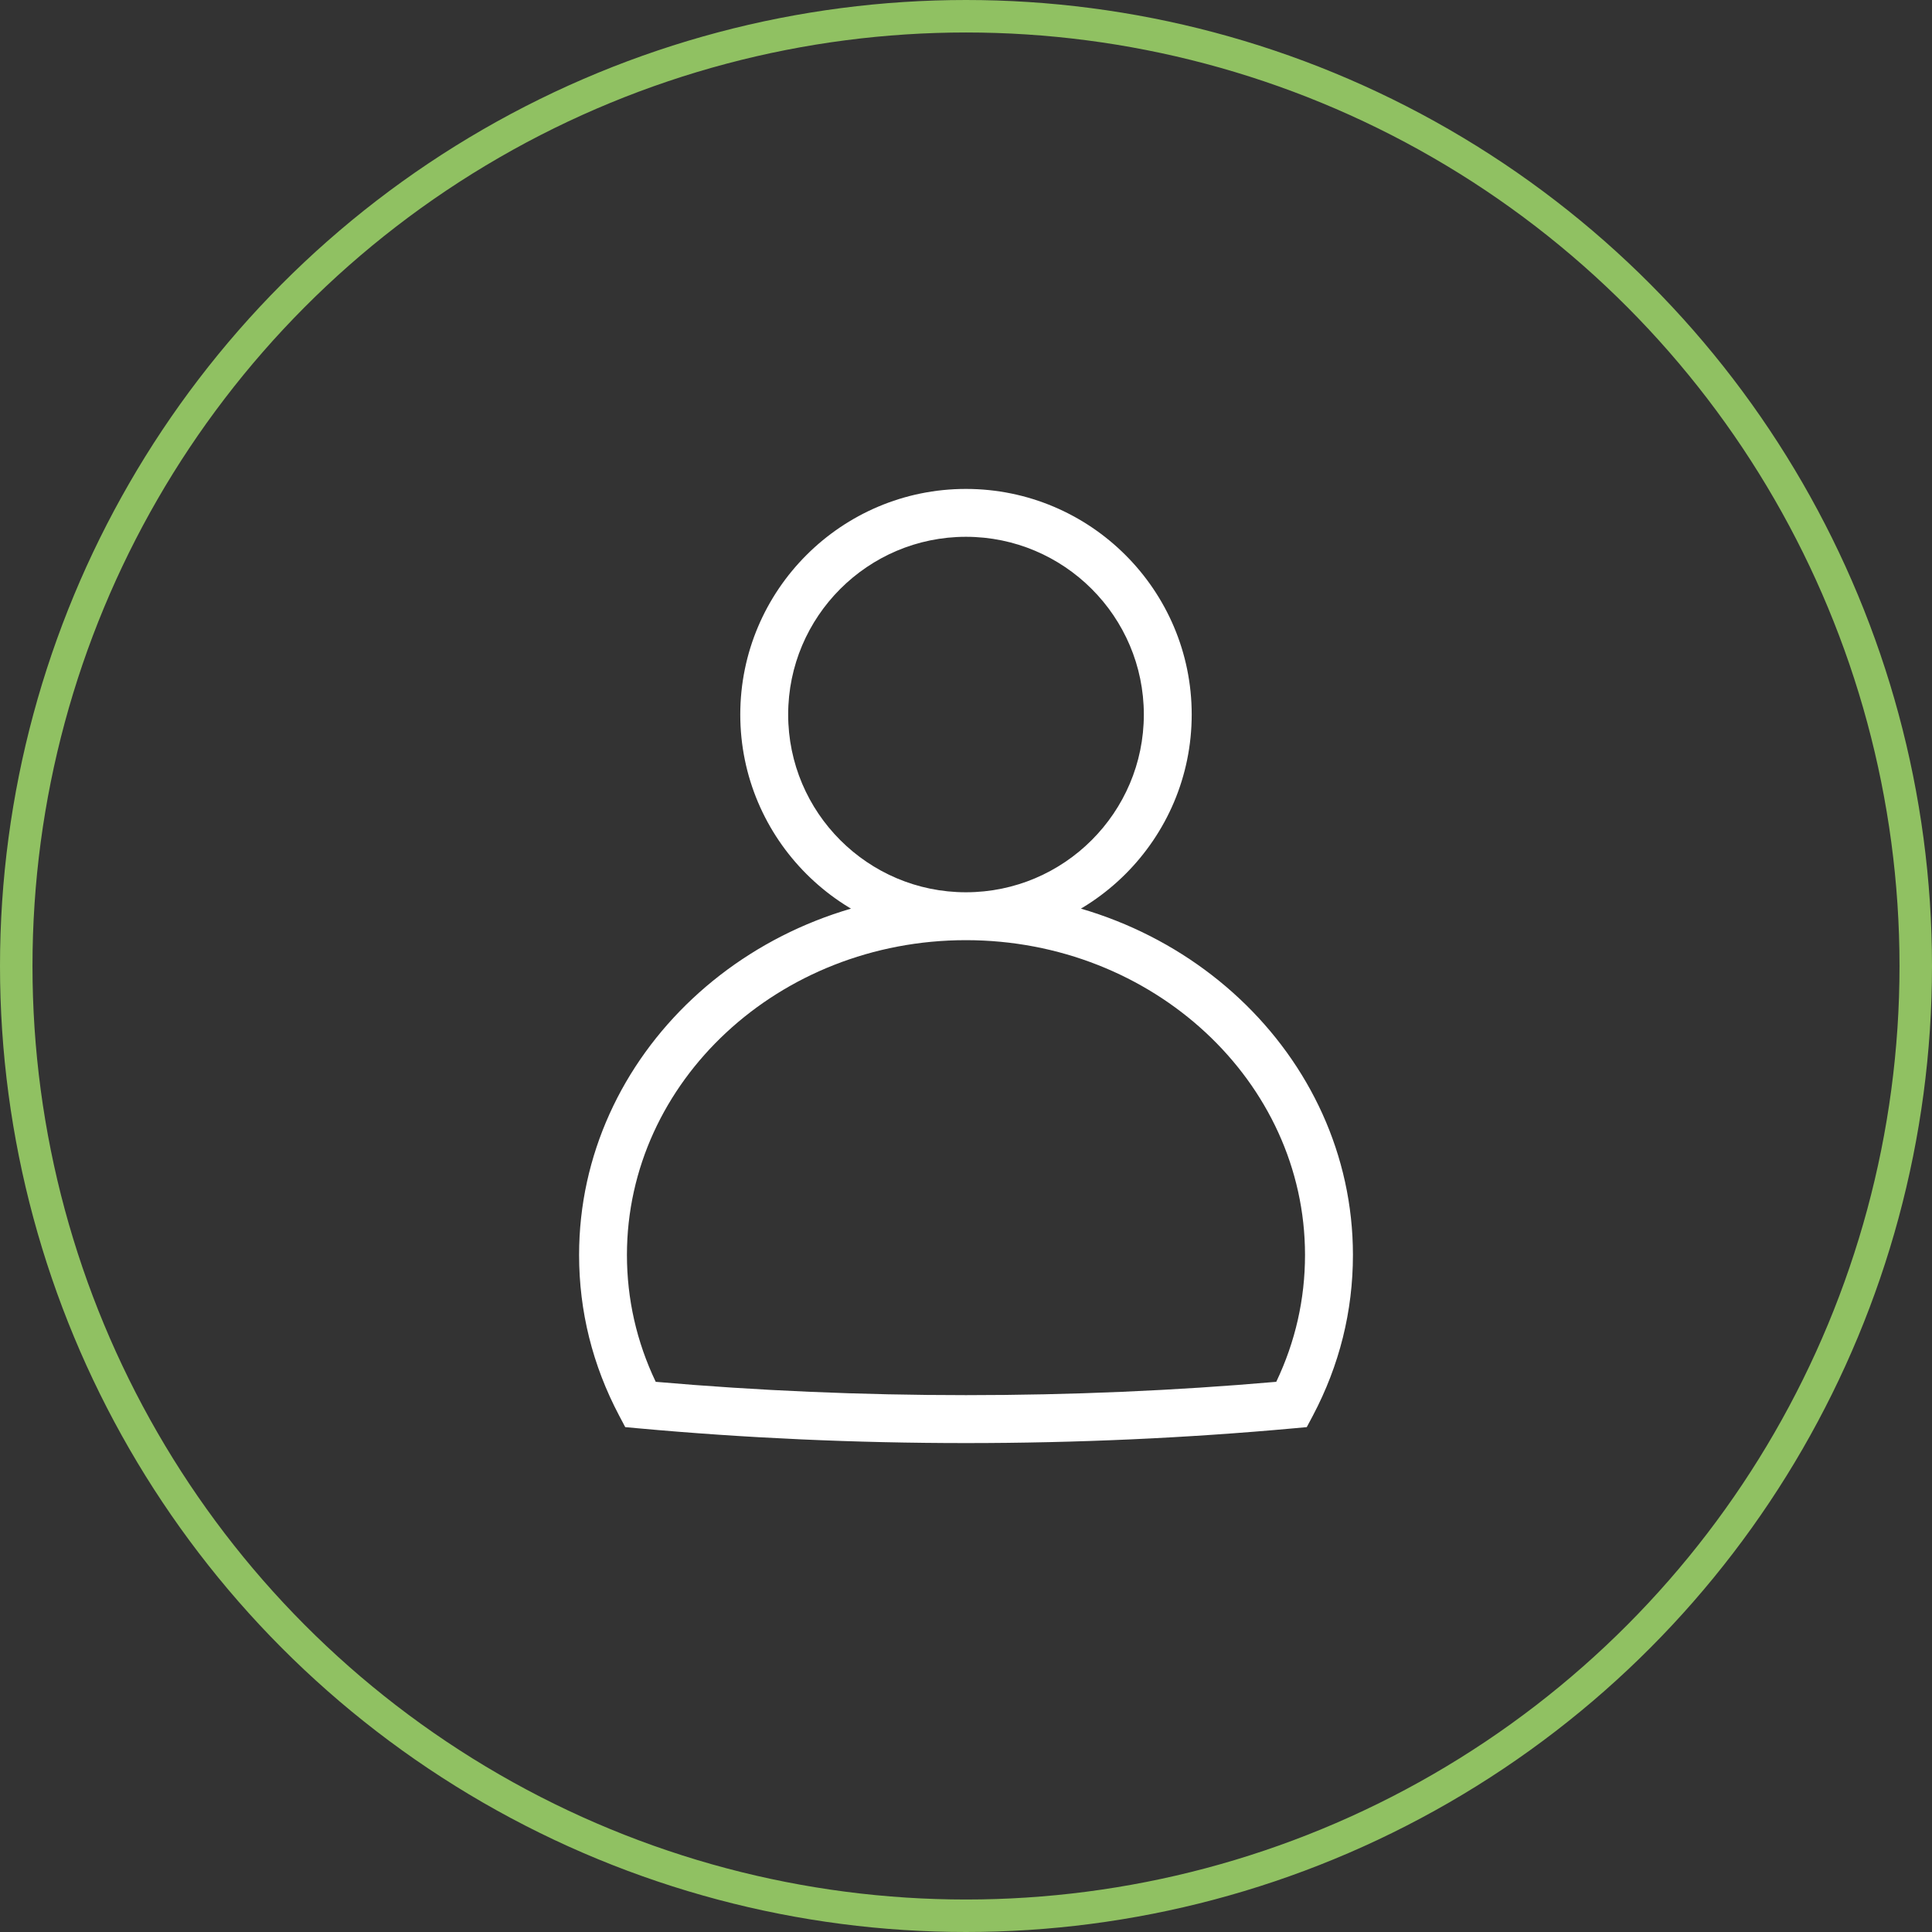
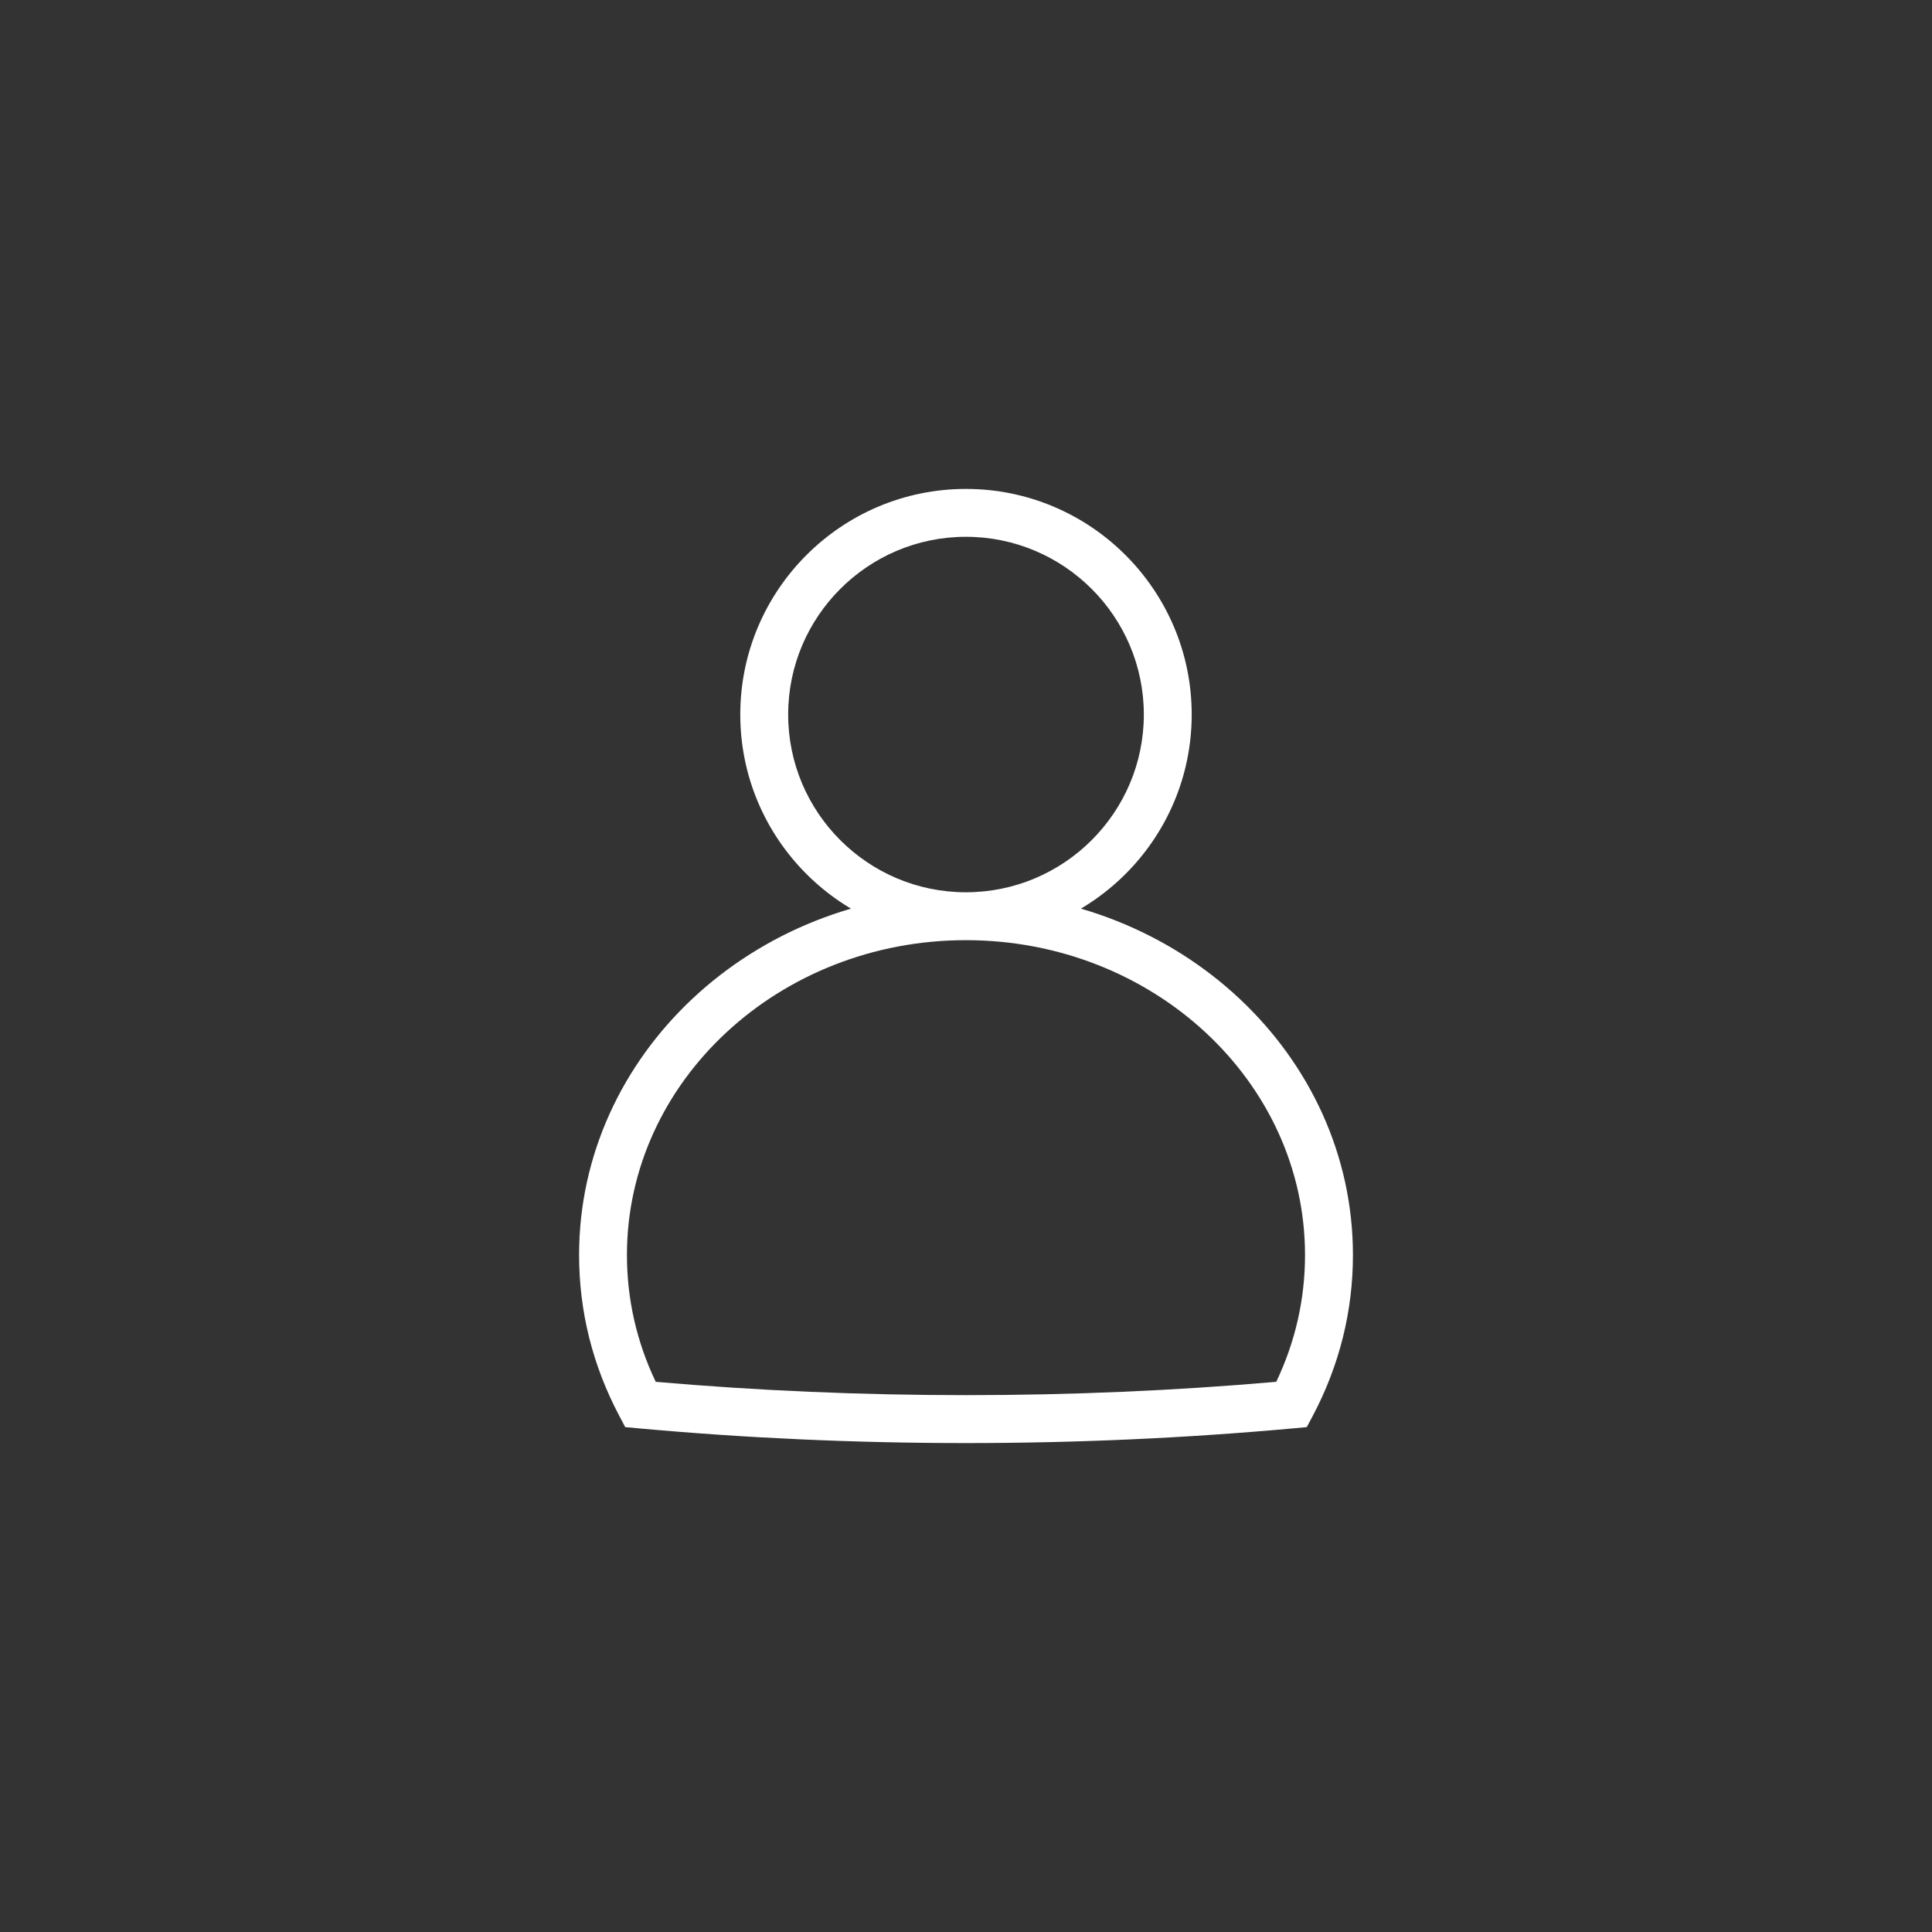
<svg xmlns="http://www.w3.org/2000/svg" version="1.1" id="Calque_1" x="0px" y="0px" viewBox="0 0 81.362 81.362" style="enable-background:new 0 0 81.362 81.362;" xml:space="preserve">
  <rect x="0" y="0" width="81.362" height="81.362" fill="#333333" stroke="none" />
  <style type="text/css">
	.st0{fill:#FFF;}
	.st1{fill:none;stroke:#90c162;stroke-width:1.368;stroke-miterlimit:10;}
</style>
  <g>
    <path class="st0" d="M40.677,60.772c-4.643,0-9.287-0.209-13.803-0.622L26.33,60.1l-0.255-0.483   c-1.12-2.119-1.688-4.395-1.688-6.767c0-8.421,7.308-15.273,16.291-15.273c8.987,0,16.298,6.851,16.298,15.273   c0,2.371-0.568,4.648-1.687,6.767L55.032,60.1l-0.544,0.05C49.972,60.562,45.325,60.772,40.677,60.772z M27.614,58.192   c8.565,0.749,17.579,0.748,26.133,0c0.804-1.687,1.211-3.481,1.211-5.342c0-7.31-6.407-13.257-14.282-13.257   c-7.871,0-14.274,5.947-14.274,13.257C26.403,54.711,26.81,56.505,27.614,58.192z M40.677,39.593c-5.239,0-9.502-4.263-9.502-9.502   c0-5.239,4.262-9.501,9.502-9.501c5.243,0,9.509,4.262,9.509,9.501C50.186,35.331,45.921,39.593,40.677,39.593z M40.677,22.606   c-4.127,0-7.485,3.358-7.485,7.485c0,4.127,3.358,7.485,7.485,7.485c4.131,0,7.493-3.358,7.493-7.485   C48.17,25.964,44.809,22.606,40.677,22.606z" />
-     <circle class="st1" cx="40.681" cy="40.681" r="39.997" />
  </g>
</svg>